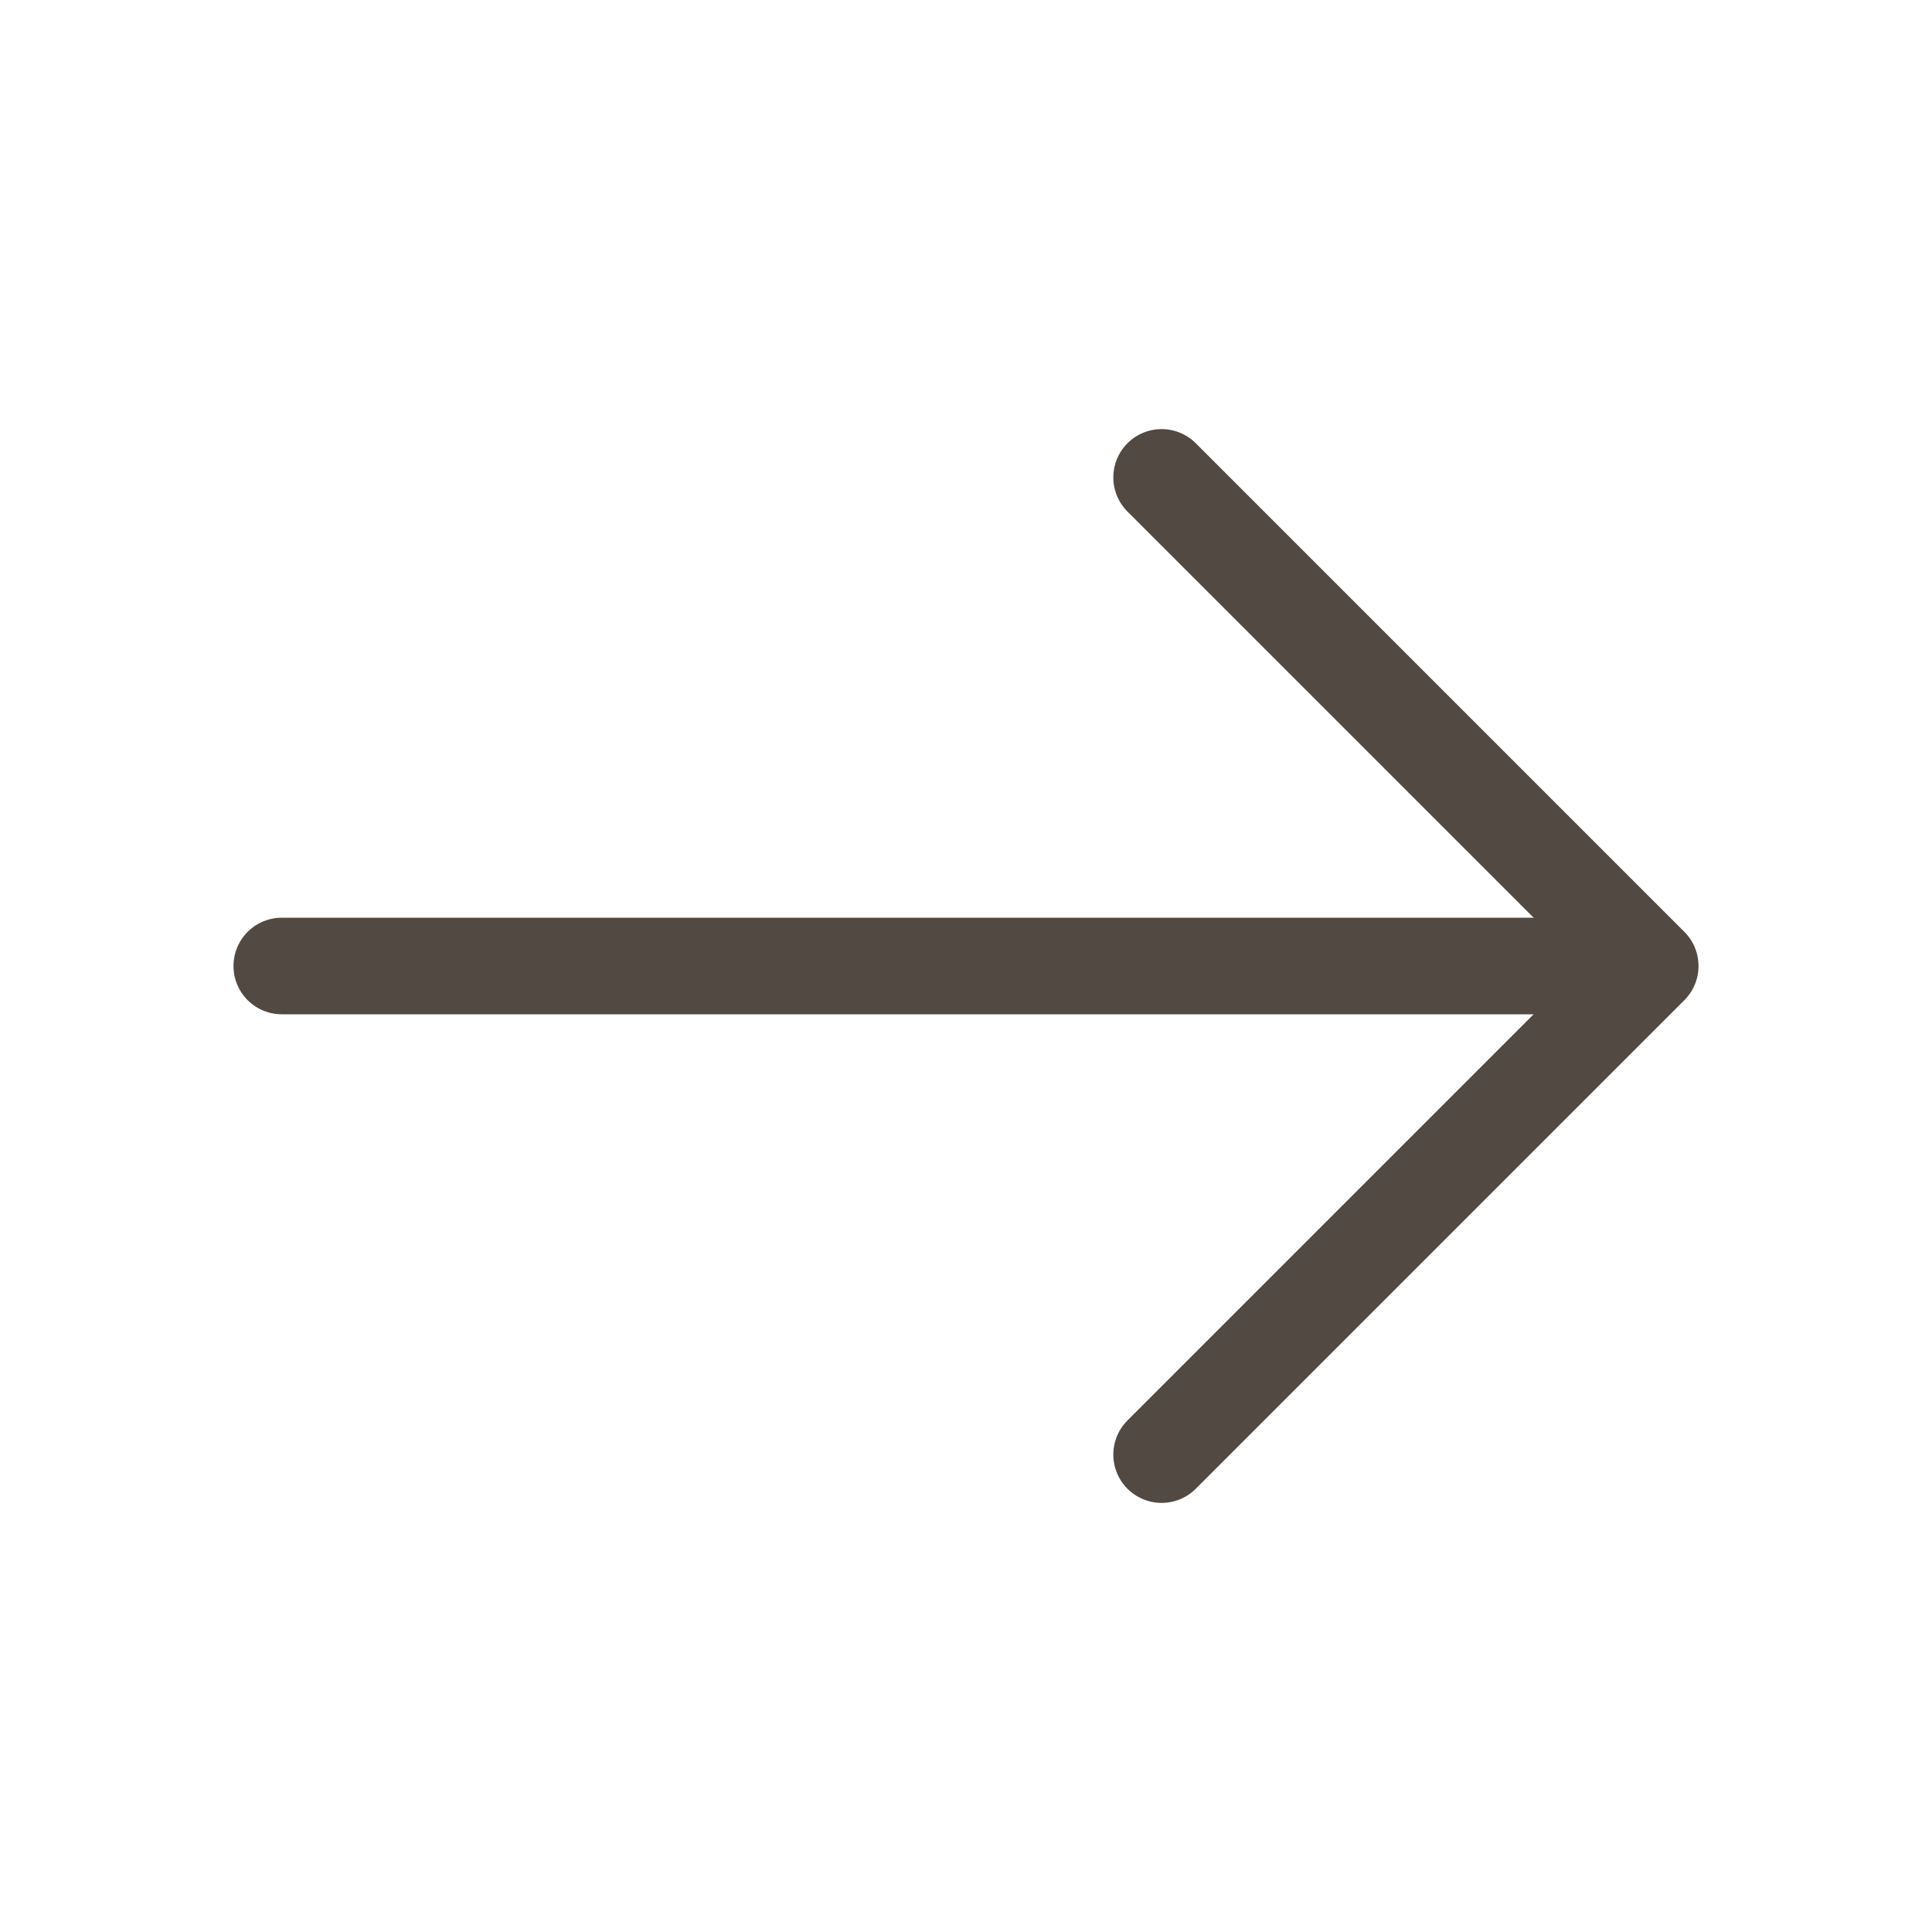
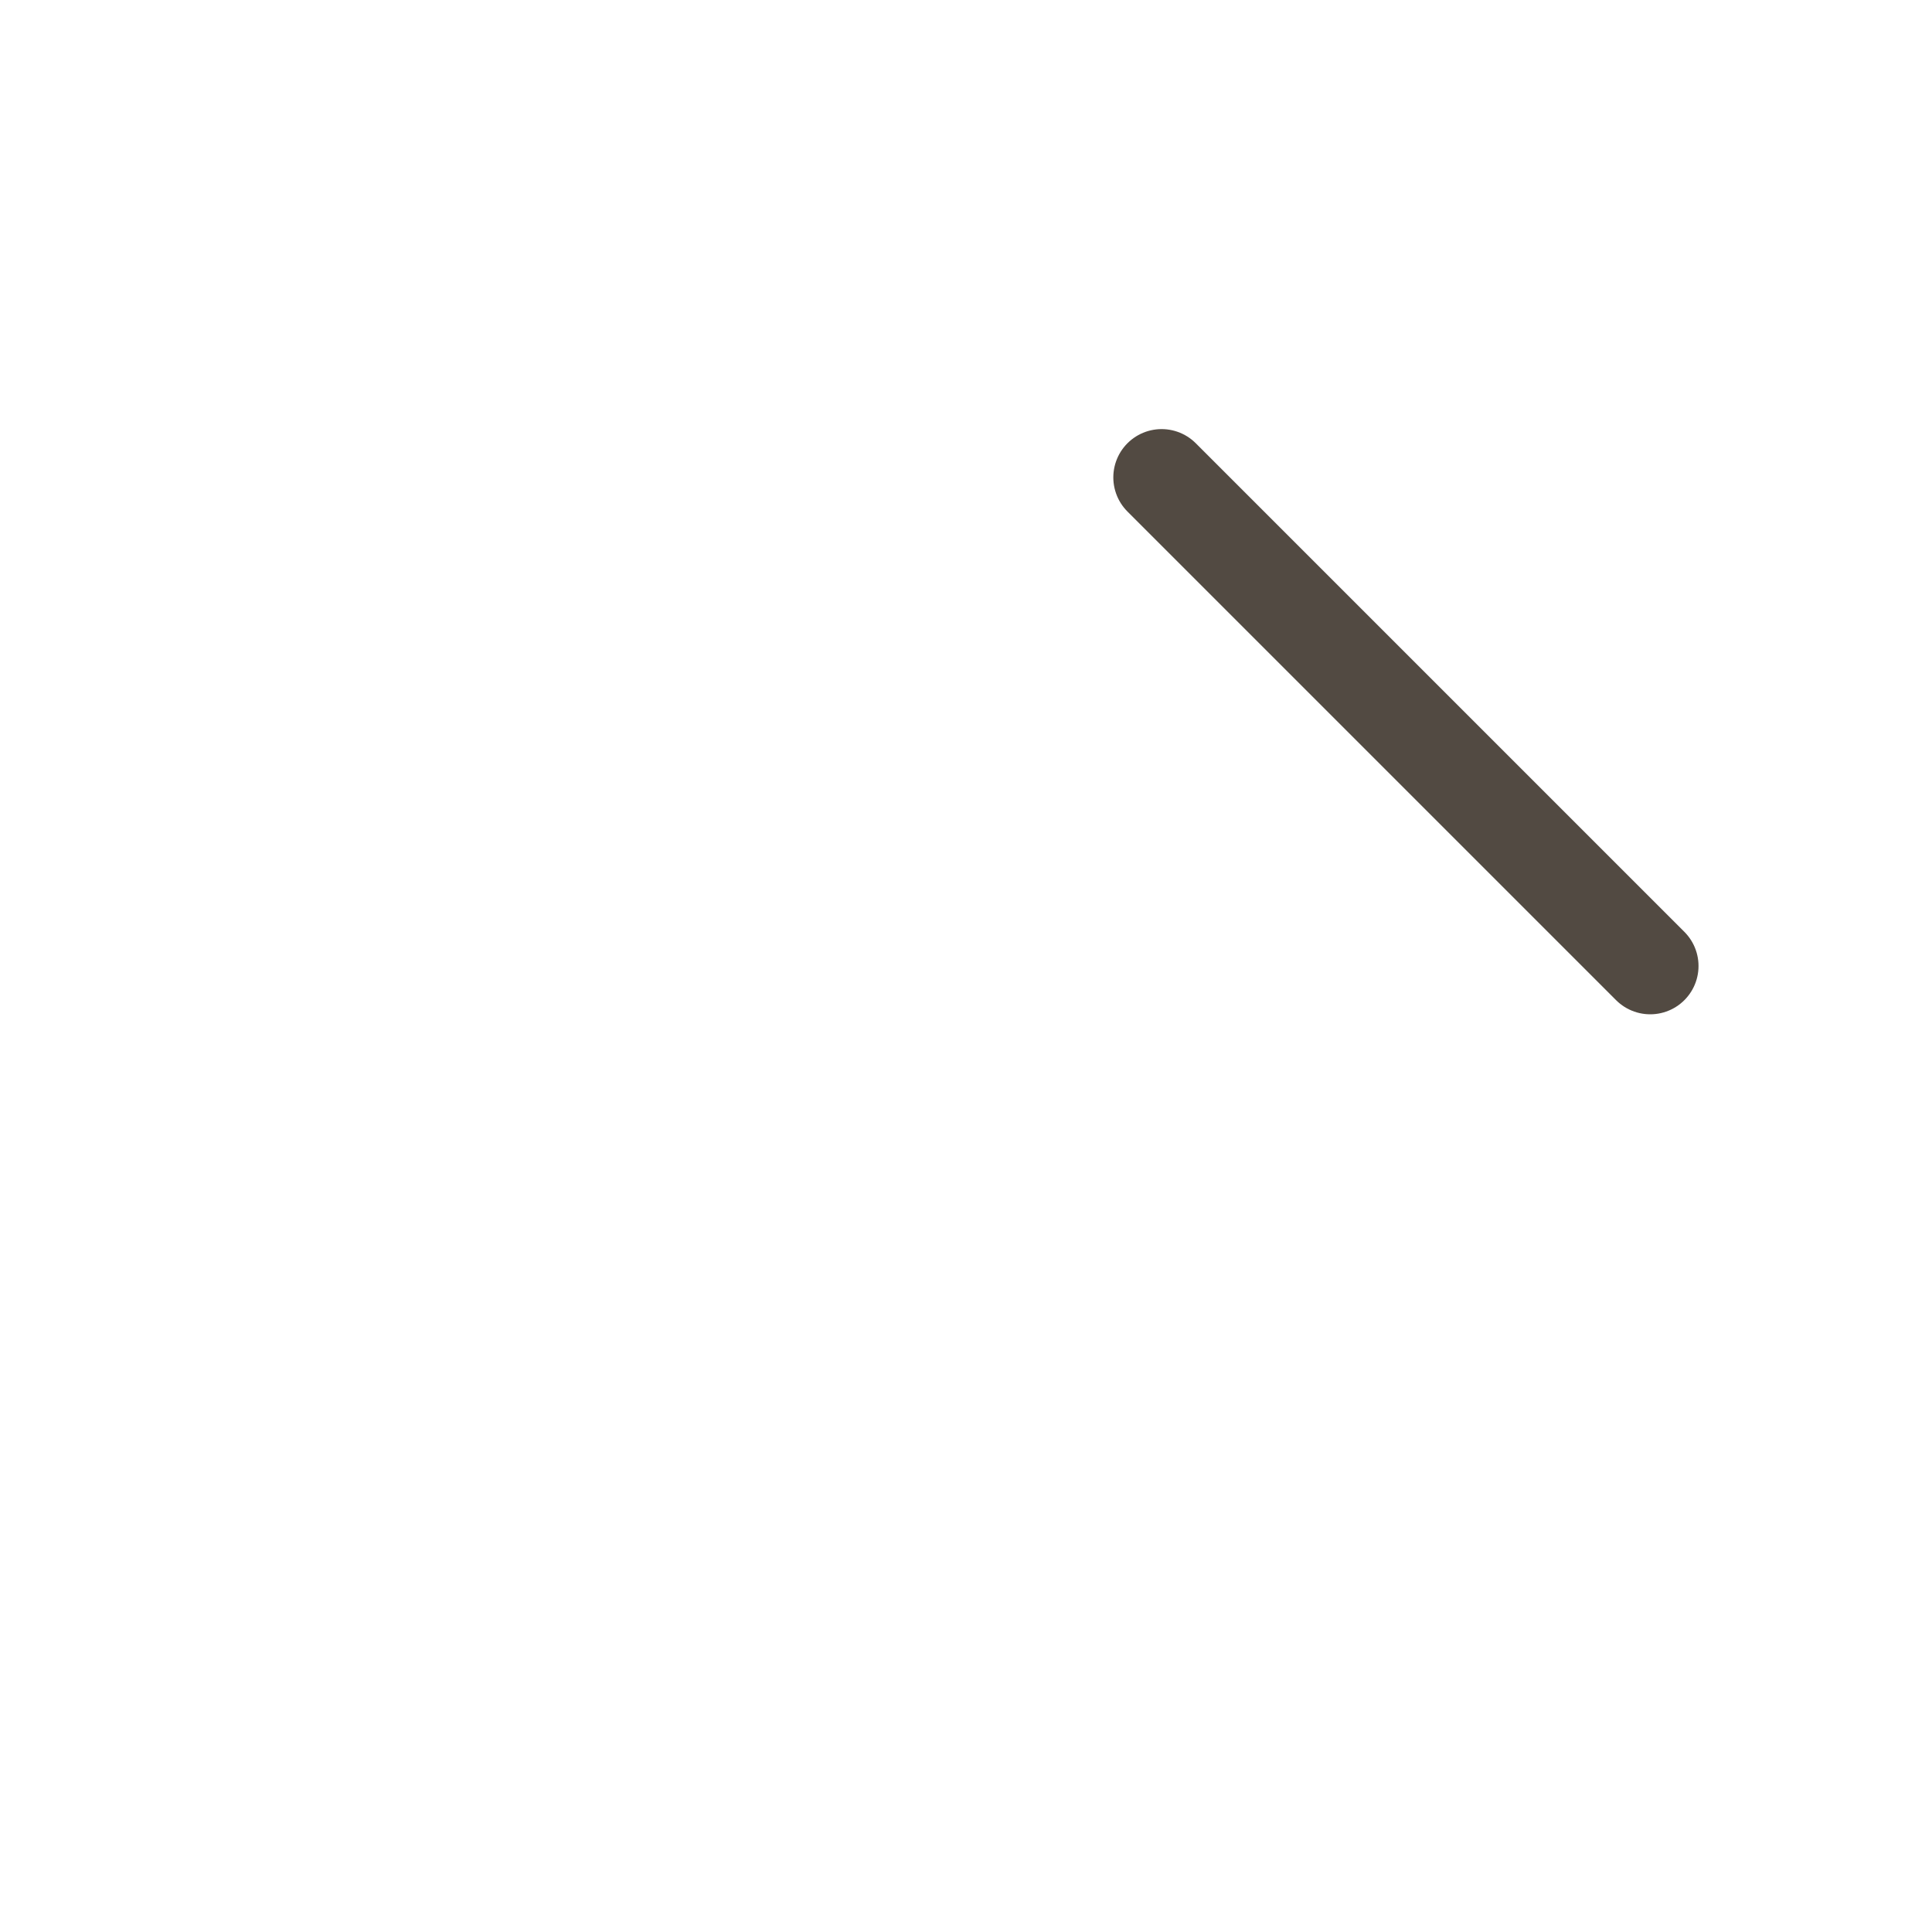
<svg xmlns="http://www.w3.org/2000/svg" width="20" height="20" viewBox="0 0 20 20" fill="none">
-   <path d="M12.025 4.942L17.083 10L12.025 15.058" stroke="#524A42" stroke-miterlimit="10" stroke-linecap="round" stroke-linejoin="round" />
-   <path d="M2.917 10H16.942" stroke="#524A42" stroke-miterlimit="10" stroke-linecap="round" stroke-linejoin="round" />
+   <path d="M12.025 4.942L17.083 10" stroke="#524A42" stroke-miterlimit="10" stroke-linecap="round" stroke-linejoin="round" />
</svg>